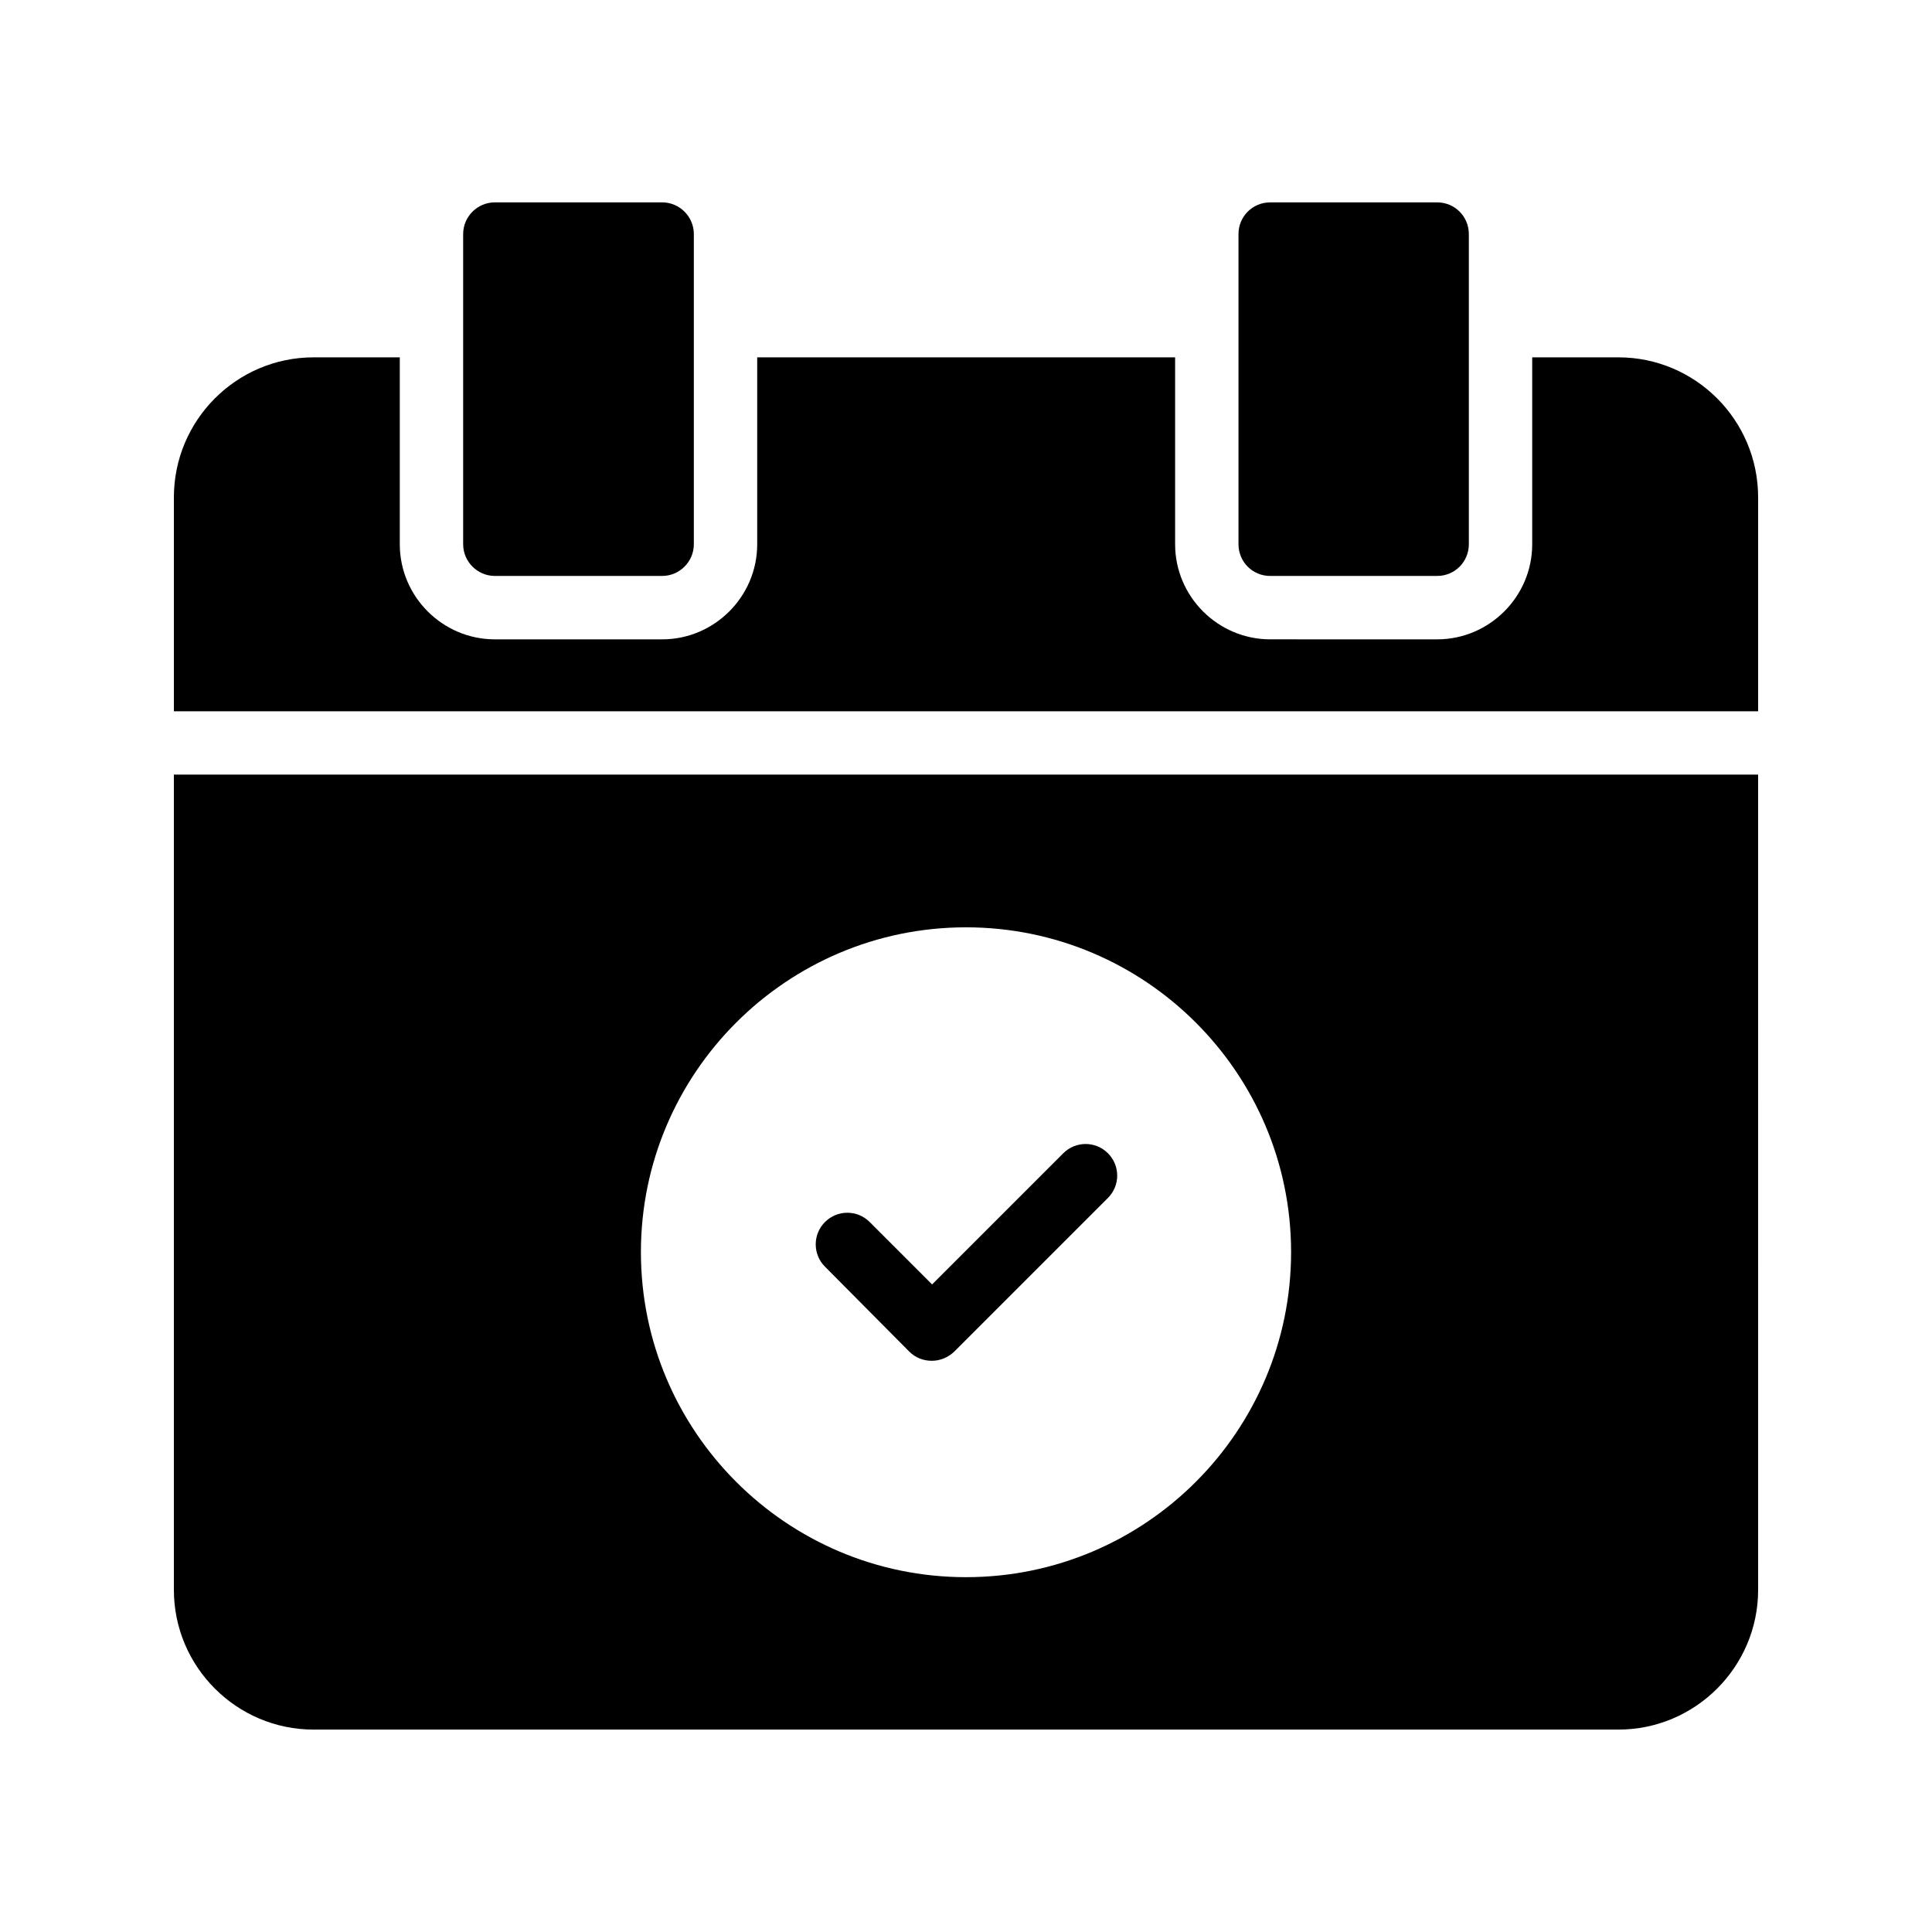
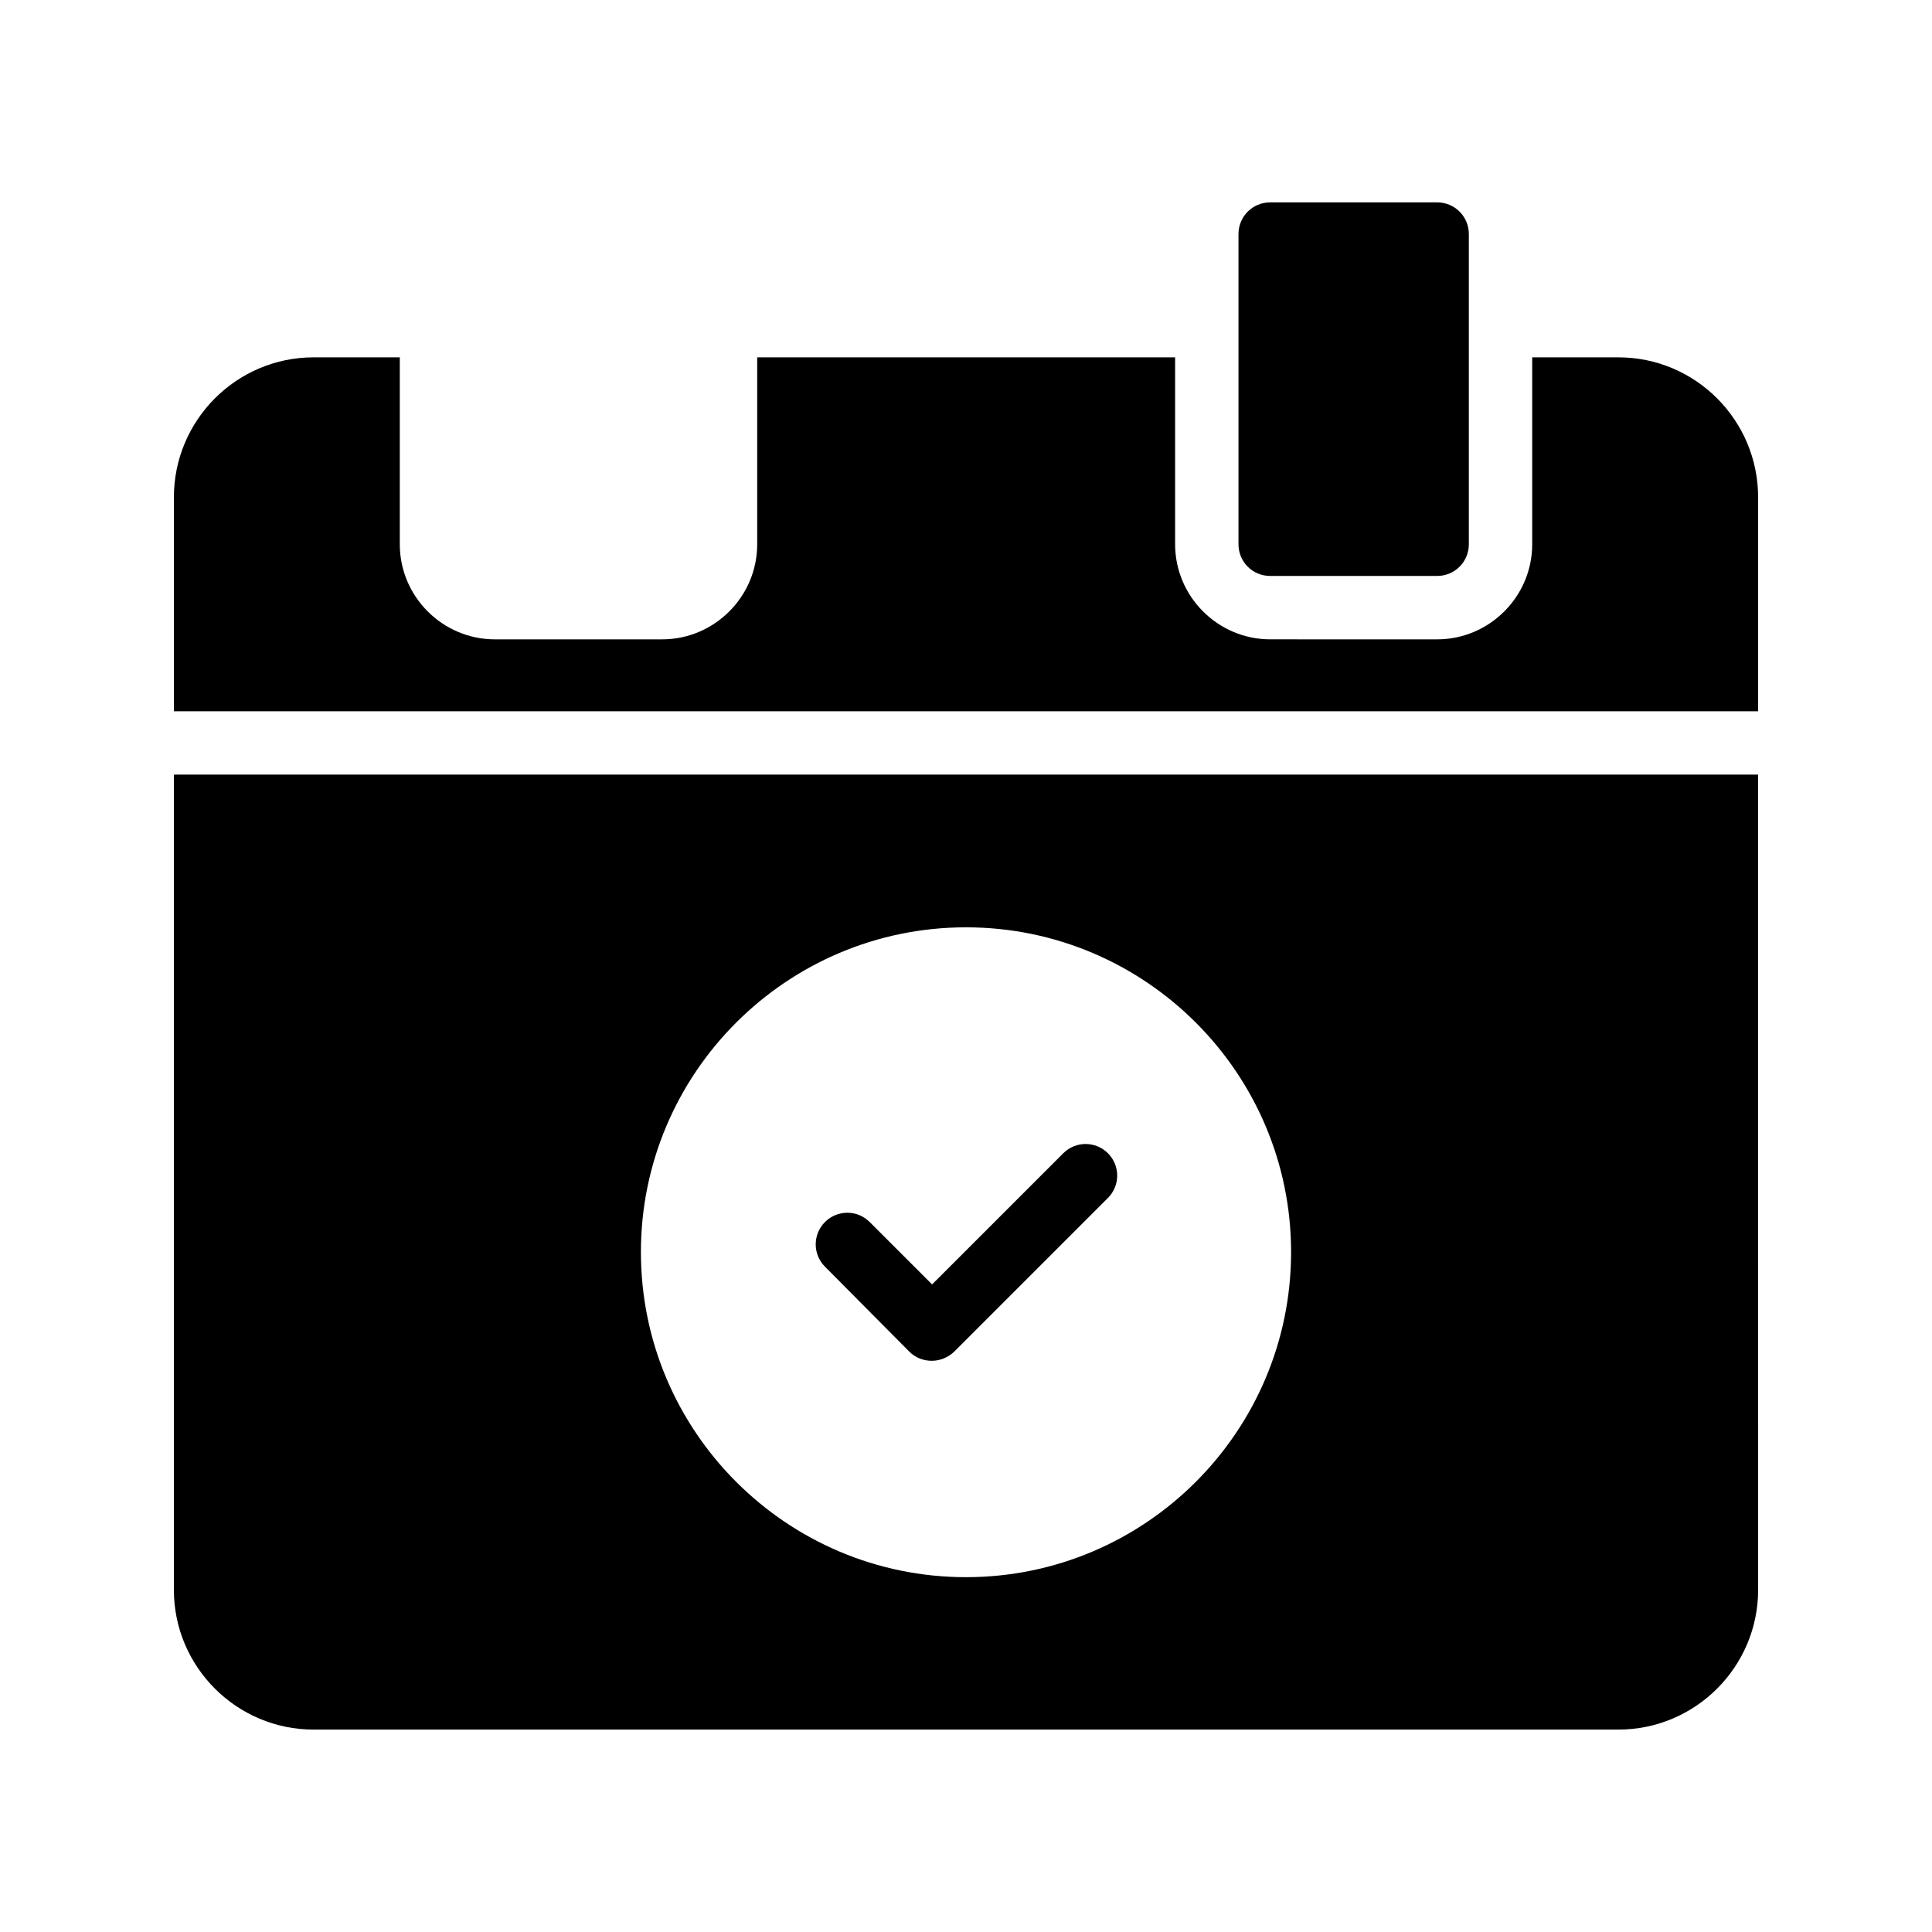
<svg xmlns="http://www.w3.org/2000/svg" fill="#000000" width="800px" height="800px" version="1.1" viewBox="144 144 512 512">
  <g>
    <path d="m384.97 502.19c1.594 1.594 3.695 2.434 5.961 2.434 2.266 0 4.367-0.922 5.961-2.434l40.723-40.723c3.273-3.273 3.273-8.566 0-11.84-3.273-3.273-8.566-3.273-11.84 0l-34.762 34.762-16.543-16.543c-3.273-3.273-8.566-3.273-11.84 0-3.273 3.273-3.273 8.566 0 11.84z" />
    <path d="m190.08 565.33c0 20.402 16.625 37.031 37.031 37.031h345.78c20.402 0 37.031-16.625 37.031-37.031l-0.004-216.05h-419.84zm209.92-175.58c47.527 0 86.152 38.625 86.152 86.066 0 47.527-38.625 86.152-86.152 86.152s-86.152-38.625-86.152-86.152c0-47.441 38.625-86.066 86.152-86.066z" />
-     <path d="m275.14 296.63h44.336c4.617 0 8.398-3.777 8.398-8.398v-82.203c0-4.617-3.777-8.398-8.398-8.398h-44.336c-4.617 0-8.398 3.777-8.398 8.398v82.203c0.004 4.621 3.781 8.398 8.398 8.398z" />
    <path d="m572.89 238.7h-22.84v49.543c0 13.855-11.336 25.191-25.191 25.191l-44.25-0.004c-13.855 0-25.191-11.336-25.191-25.191v-49.543l-110.75 0.004v49.543c0 13.855-11.336 25.191-25.191 25.191h-44.336c-13.855 0-25.191-11.336-25.191-25.191v-49.543h-22.836c-20.406 0-37.031 16.625-37.031 37.113v56.68h419.84v-56.68c0-20.488-16.625-37.113-37.027-37.113z" />
    <path d="m480.61 296.63h44.25c4.703 0 8.398-3.777 8.398-8.398v-82.203c0-4.617-3.695-8.398-8.398-8.398l-44.25 0.004c-4.703 0-8.398 3.777-8.398 8.398v82.203c0 4.617 3.695 8.395 8.398 8.395z" />
  </g>
</svg>